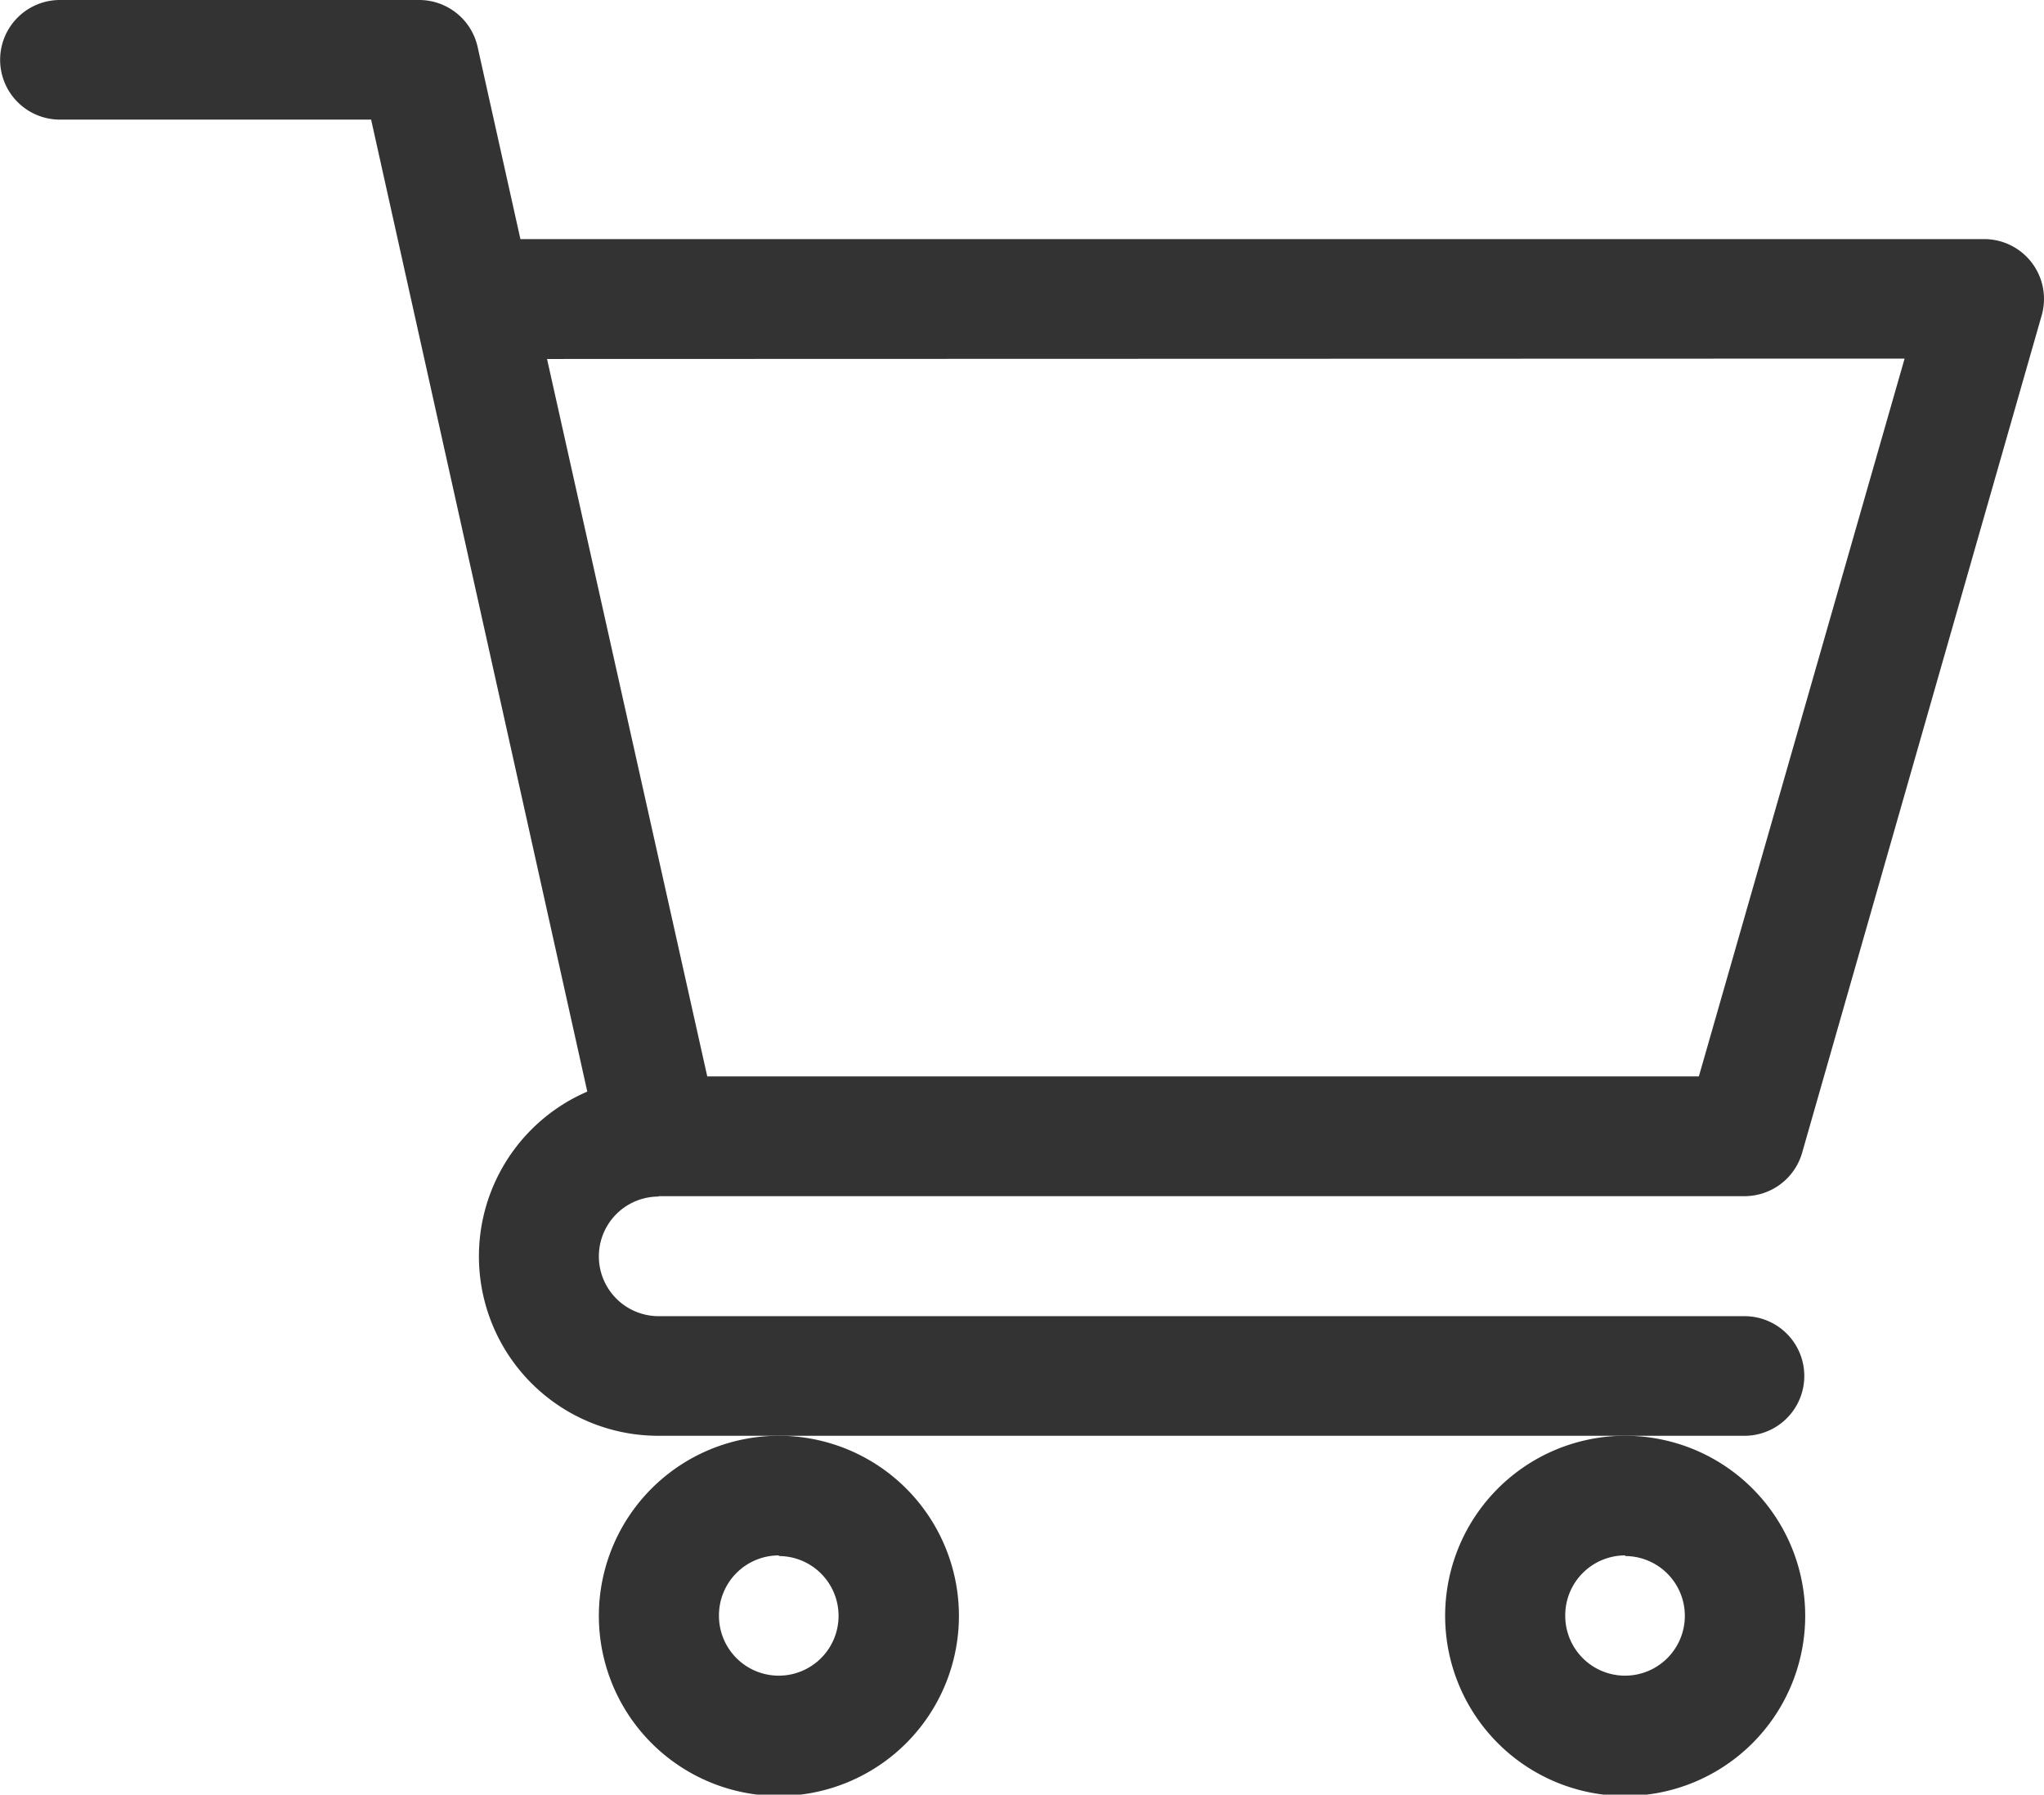
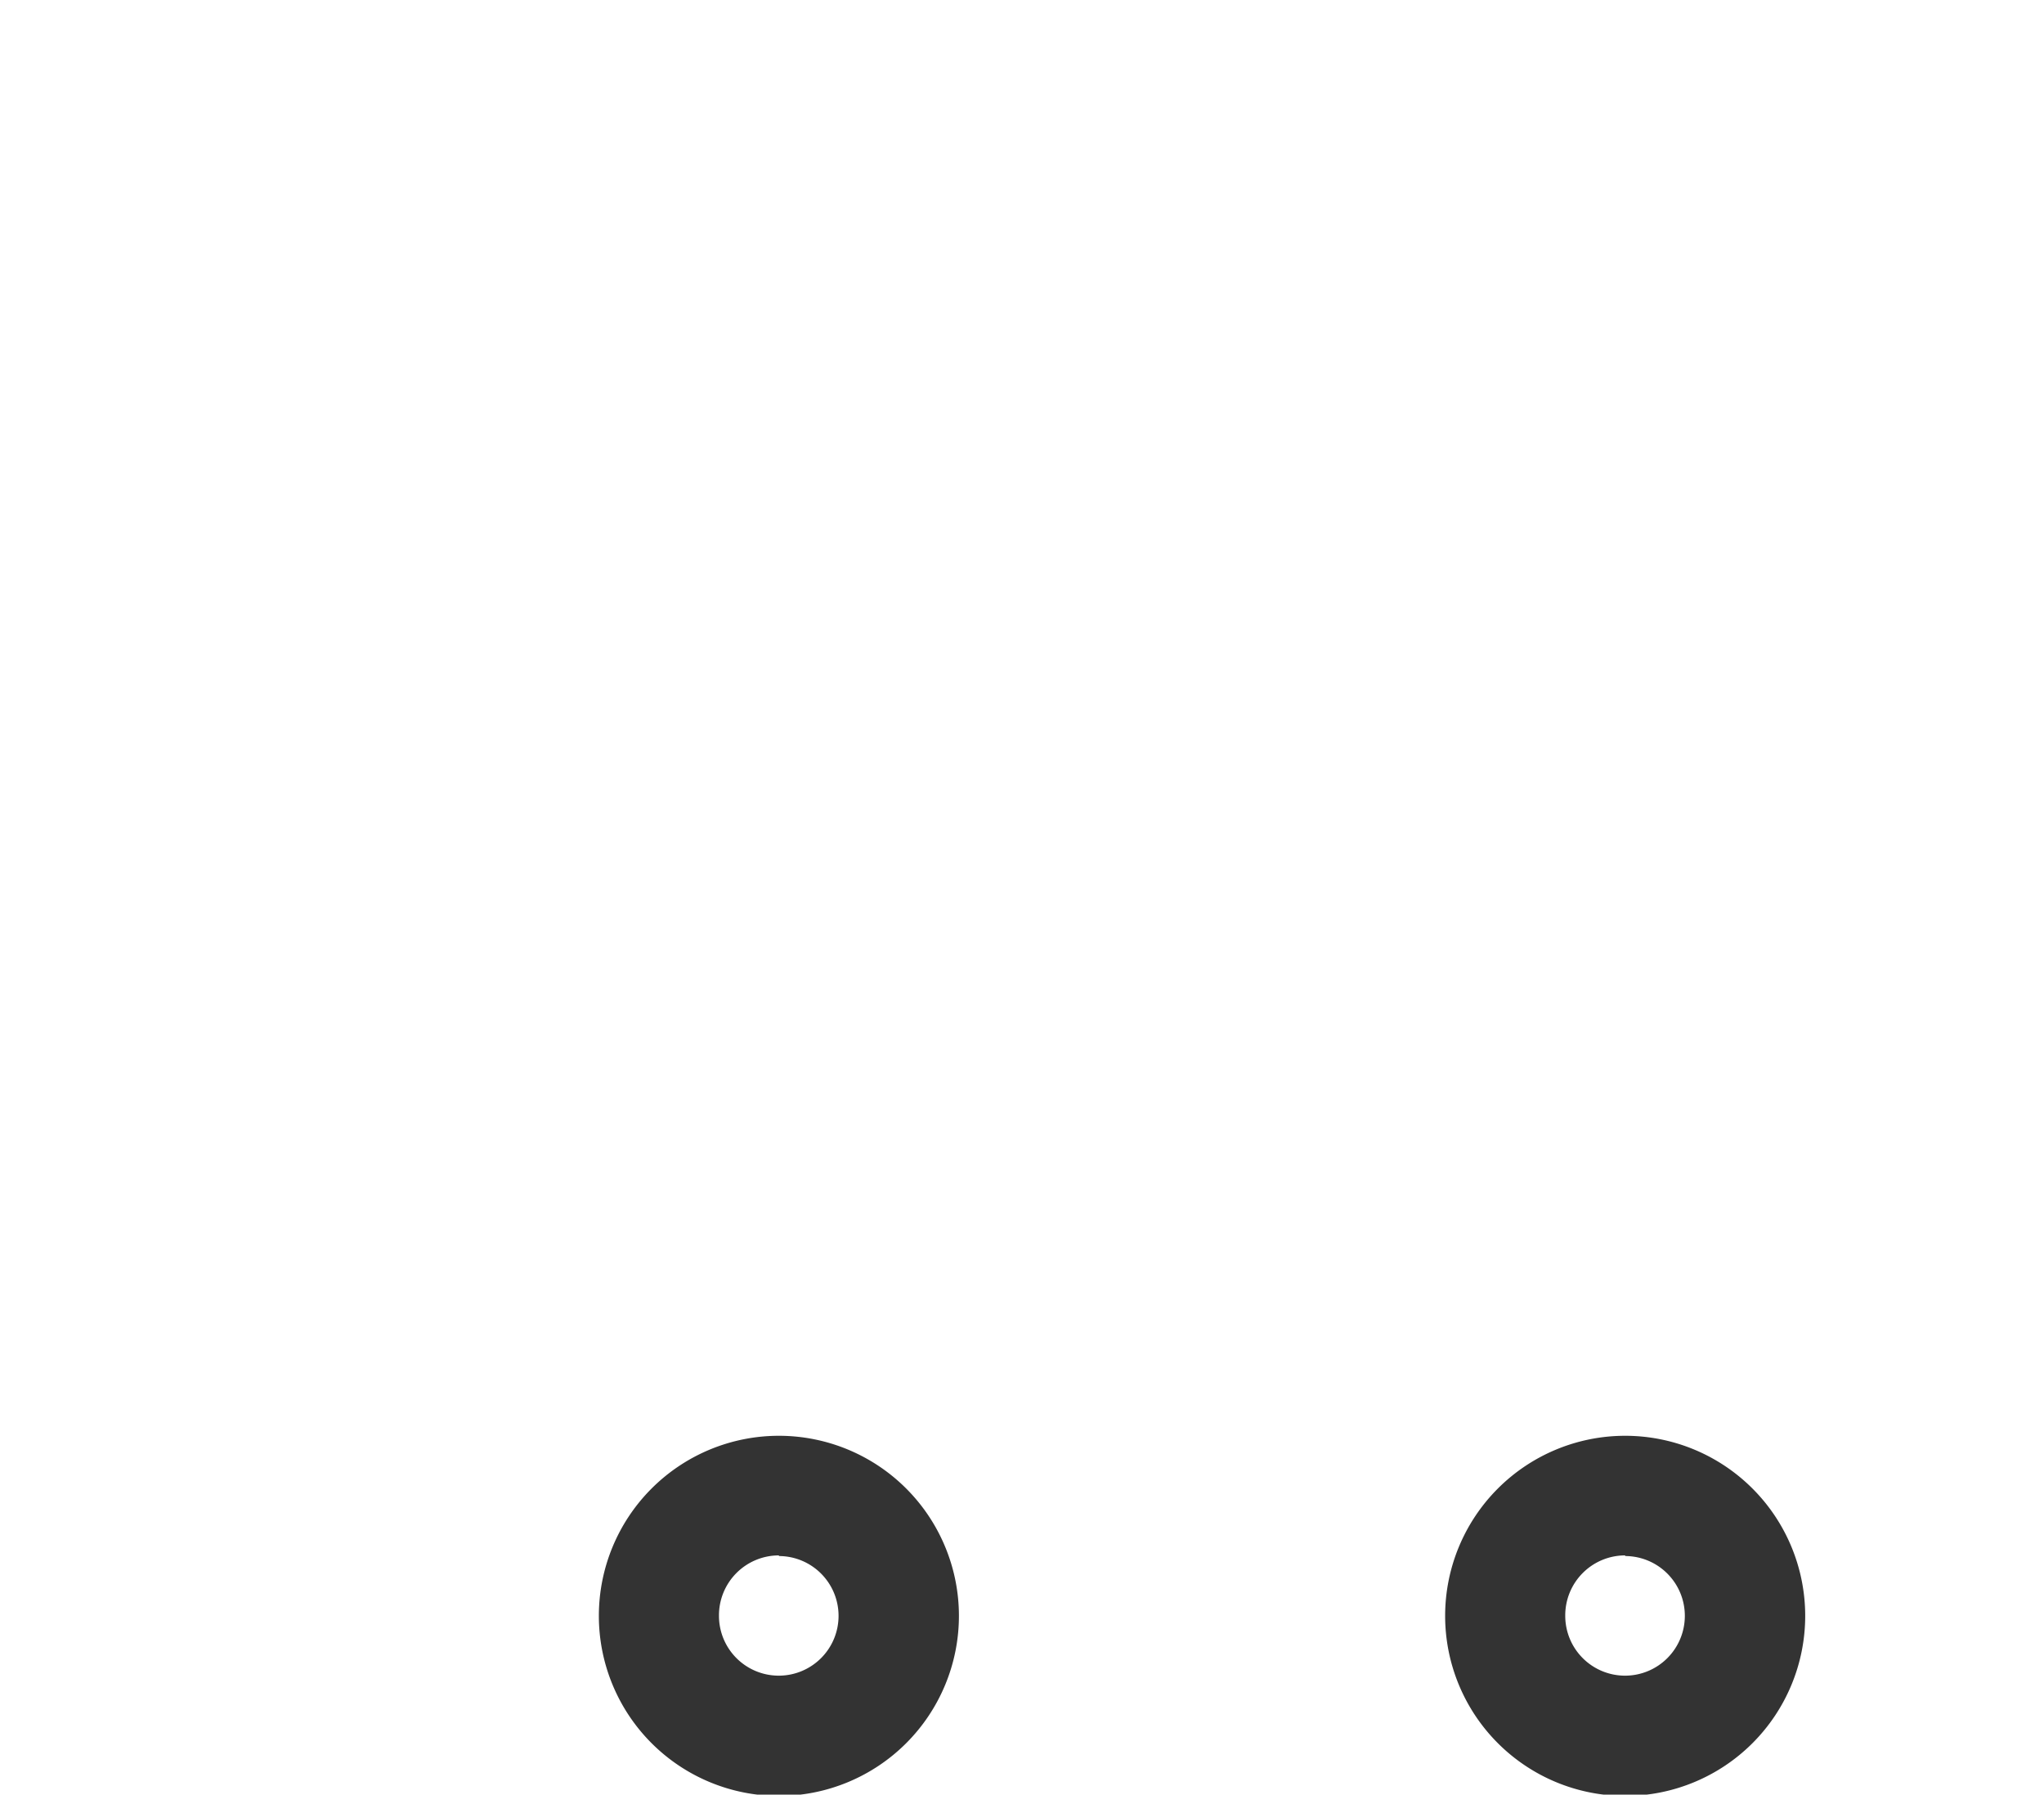
<svg xmlns="http://www.w3.org/2000/svg" height="13.953" viewBox="0 0 15.895 13.953" width="15.895">
  <g fill="#333">
-     <path d="m5.121 9.3h8.445a.466.466 0 0 0 .448-.337l1.863-6.511a.465.465 0 0 0 -.448-.593h-11.382l-.333-1.495a.466.466 0 0 0 -.454-.364h-2.794a.465.465 0 1 0 0 .93h2.42l1.681 7.557a1.395 1.395 0 0 0 .555 2.676h8.444a.465.465 0 1 0 0-.93h-8.444a.465.465 0 1 1 0-.93zm9.69-6.512-1.6 5.581h-7.711l-1.246-5.578zm0 0" />
    <path d="m150 361.4a1.4 1.4 0 1 0 1.4-1.4 1.4 1.4 0 0 0 -1.4 1.4zm1.4-.465a.465.465 0 1 1 -.466.465.466.466 0 0 1 .466-.47zm0 0" transform="translate(-145.343 -348.837)" />
    <path d="m362 361.4a1.4 1.4 0 1 0 1.4-1.4 1.4 1.4 0 0 0 -1.4 1.4zm1.4-.465a.465.465 0 1 1 -.466.465.466.466 0 0 1 .466-.47zm0 0" transform="translate(-350.762 -348.837)" />
  </g>
</svg>